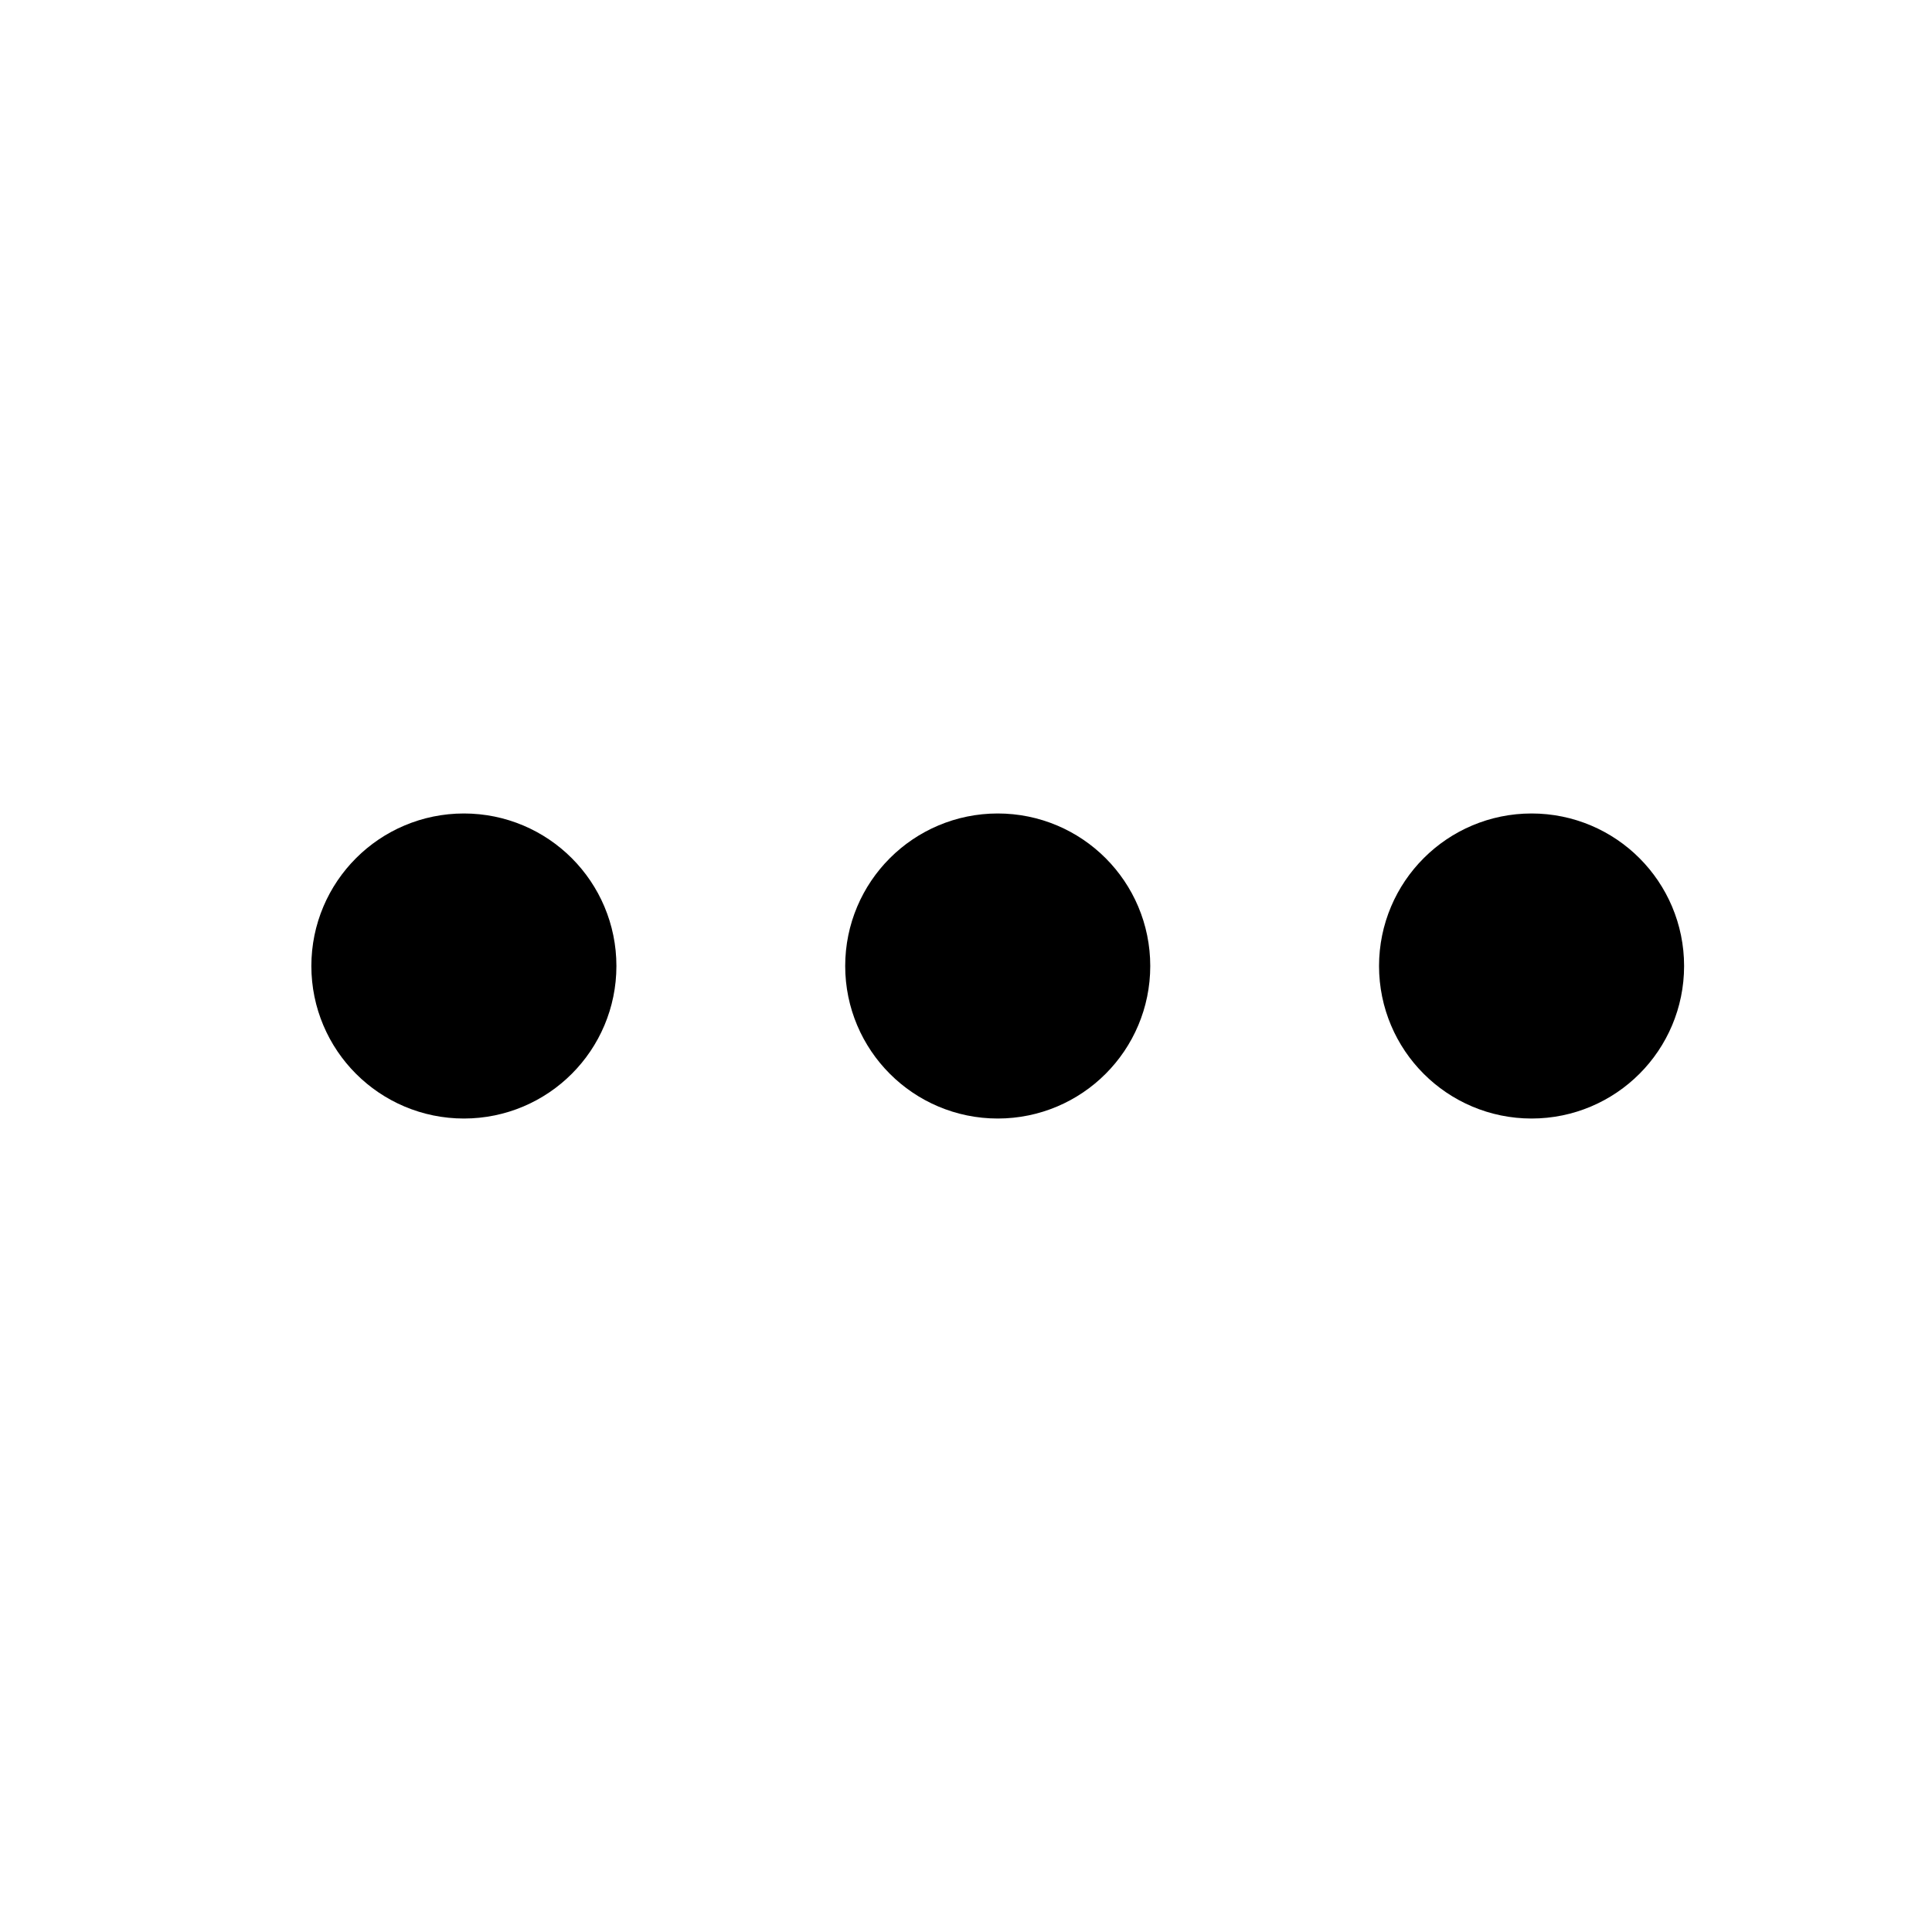
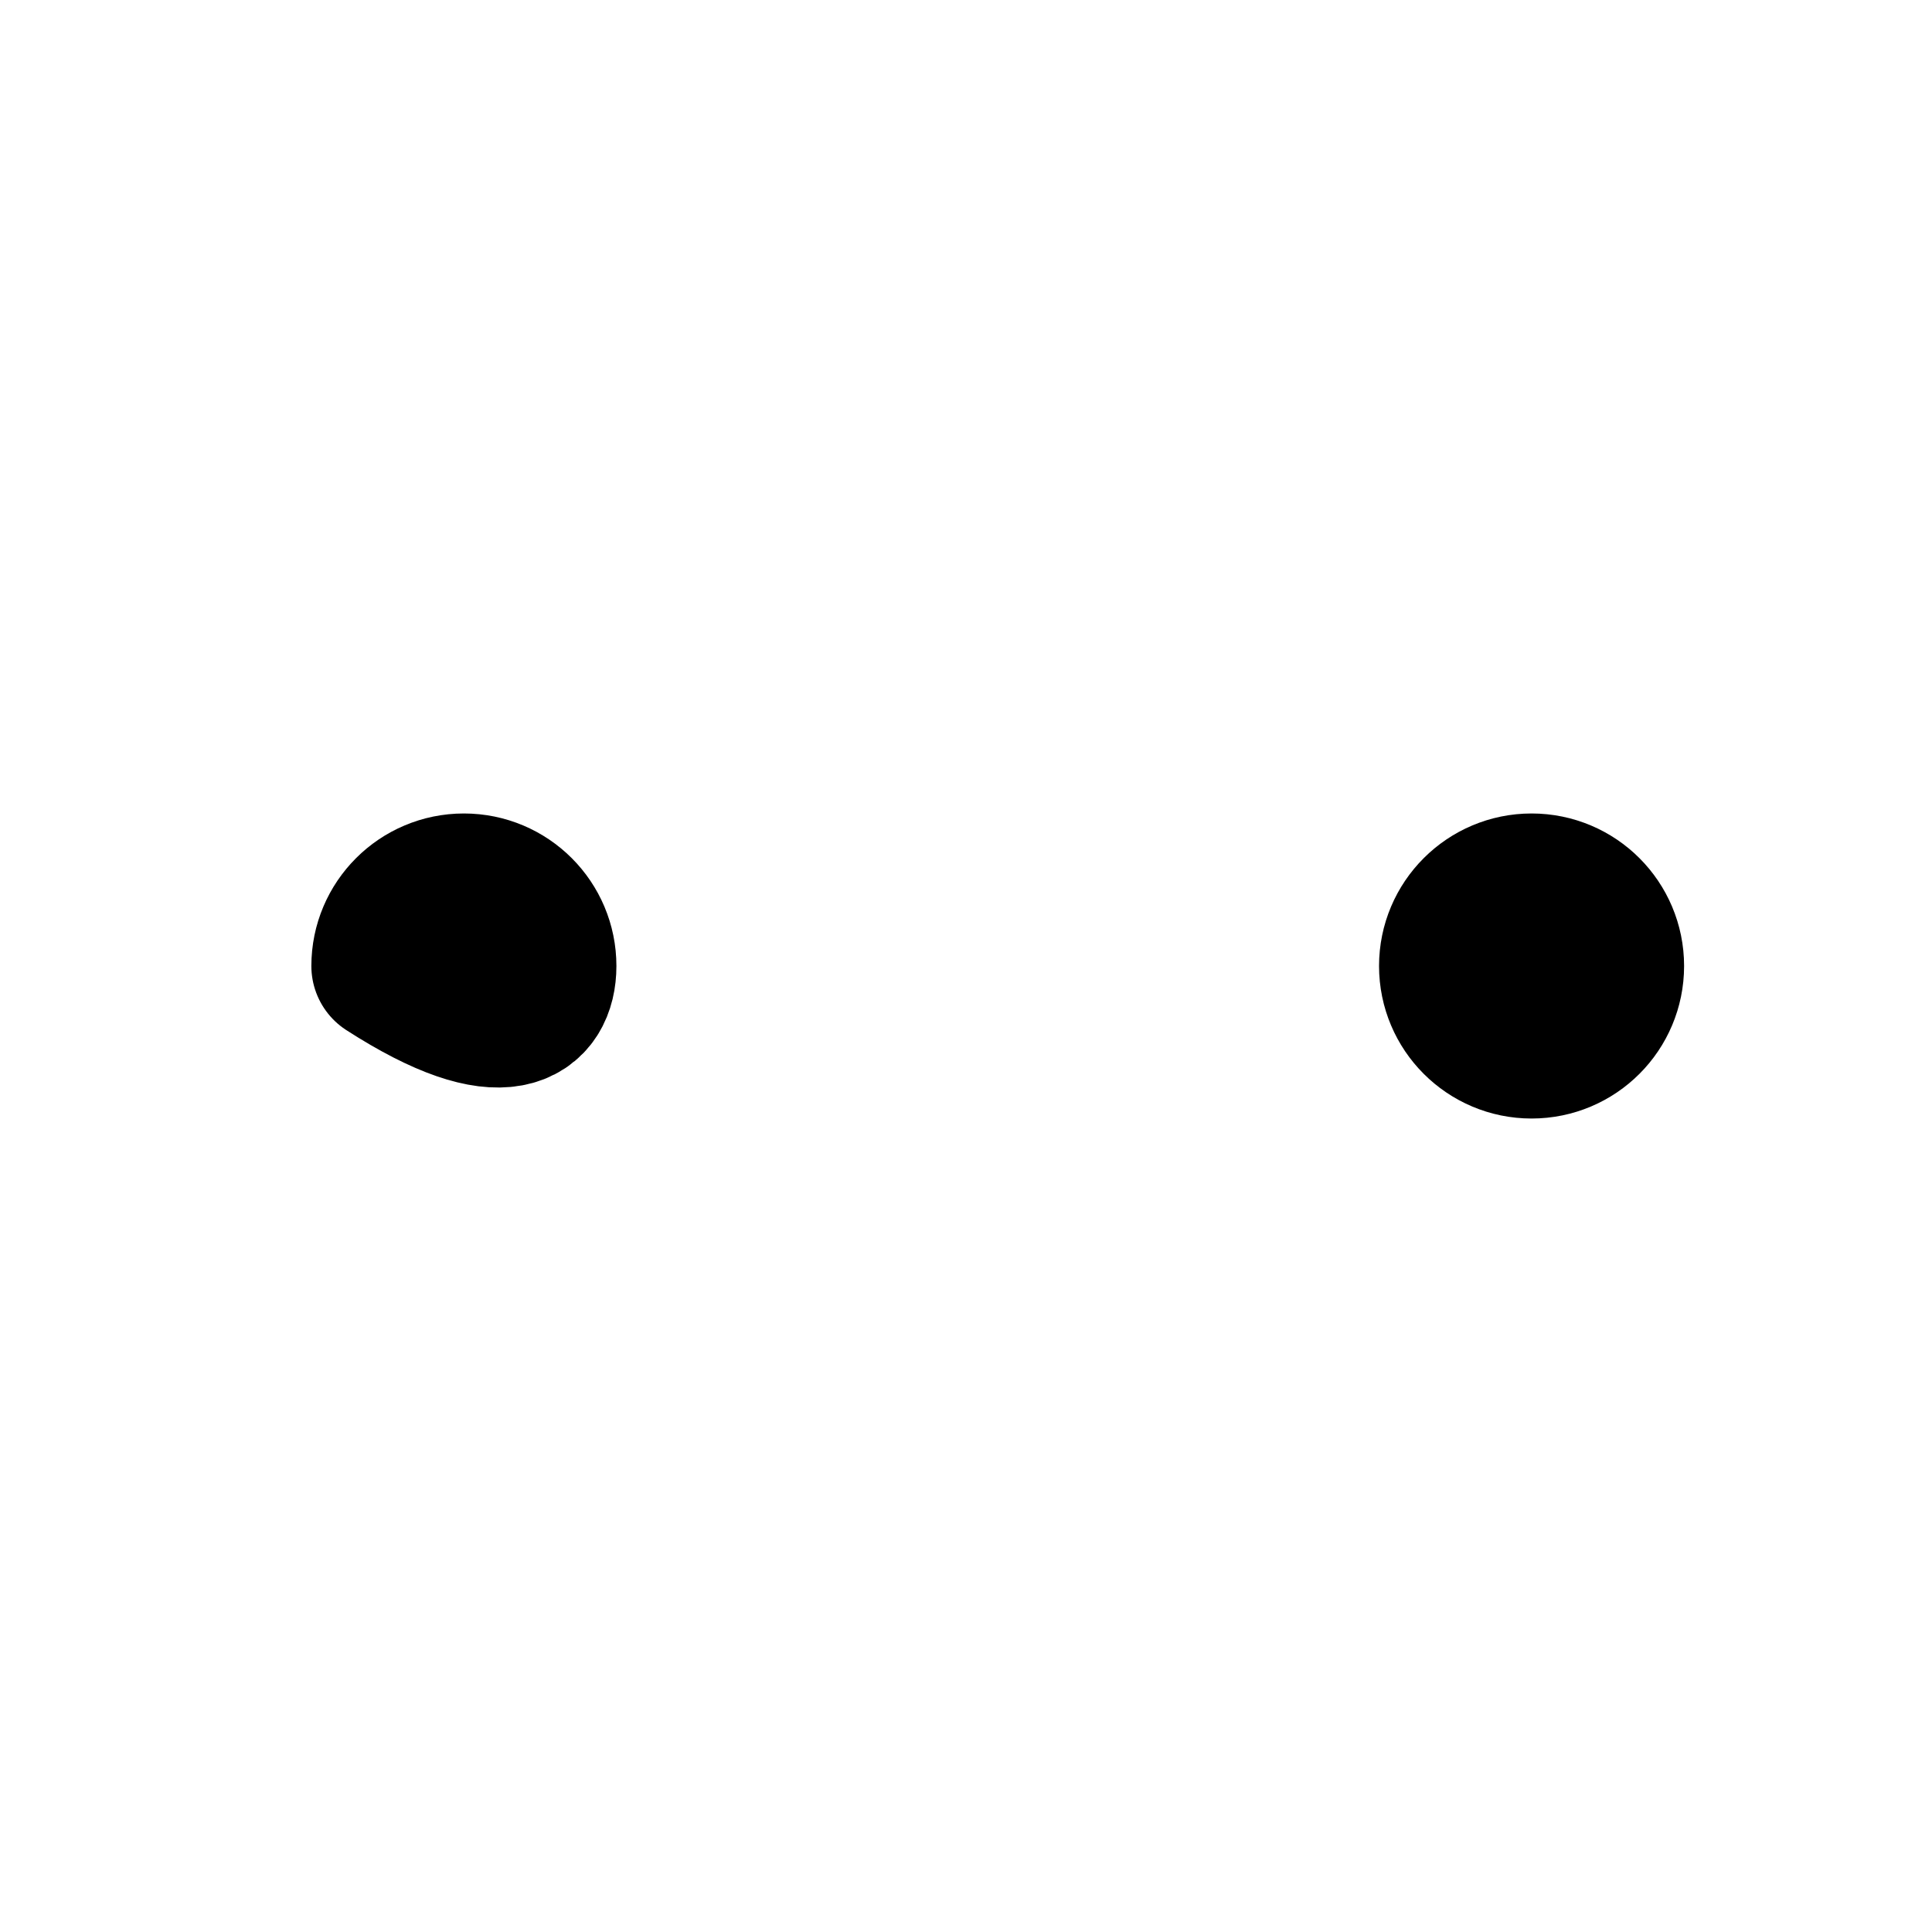
<svg xmlns="http://www.w3.org/2000/svg" width="19" height="19" viewBox="0 0 19 19" fill="none">
-   <path d="M10.562 9.5C10.562 9.086 10.227 8.75 9.812 8.75C9.398 8.75 9.062 9.086 9.062 9.5C9.062 9.914 9.398 10.25 9.812 10.25C10.227 10.25 10.562 9.914 10.562 9.5Z" stroke="black" stroke-width="1.5" stroke-linecap="round" stroke-linejoin="round" />
-   <path d="M5.312 9.5C5.312 9.086 4.977 8.75 4.562 8.75C4.148 8.75 3.812 9.086 3.812 9.5C3.812 9.914 4.148 10.25 4.562 10.25C4.977 10.25 5.312 9.914 5.312 9.5Z" stroke="black" stroke-width="1.5" stroke-linecap="round" stroke-linejoin="round" />
+   <path d="M5.312 9.5C5.312 9.086 4.977 8.75 4.562 8.75C4.148 8.75 3.812 9.086 3.812 9.5C4.977 10.25 5.312 9.914 5.312 9.5Z" stroke="black" stroke-width="1.5" stroke-linecap="round" stroke-linejoin="round" />
  <path d="M15.812 9.5C15.812 9.086 15.477 8.75 15.062 8.75C14.648 8.75 14.312 9.086 14.312 9.5C14.312 9.914 14.648 10.25 15.062 10.25C15.477 10.25 15.812 9.914 15.812 9.5Z" stroke="black" stroke-width="1.5" stroke-linecap="round" stroke-linejoin="round" />
</svg>